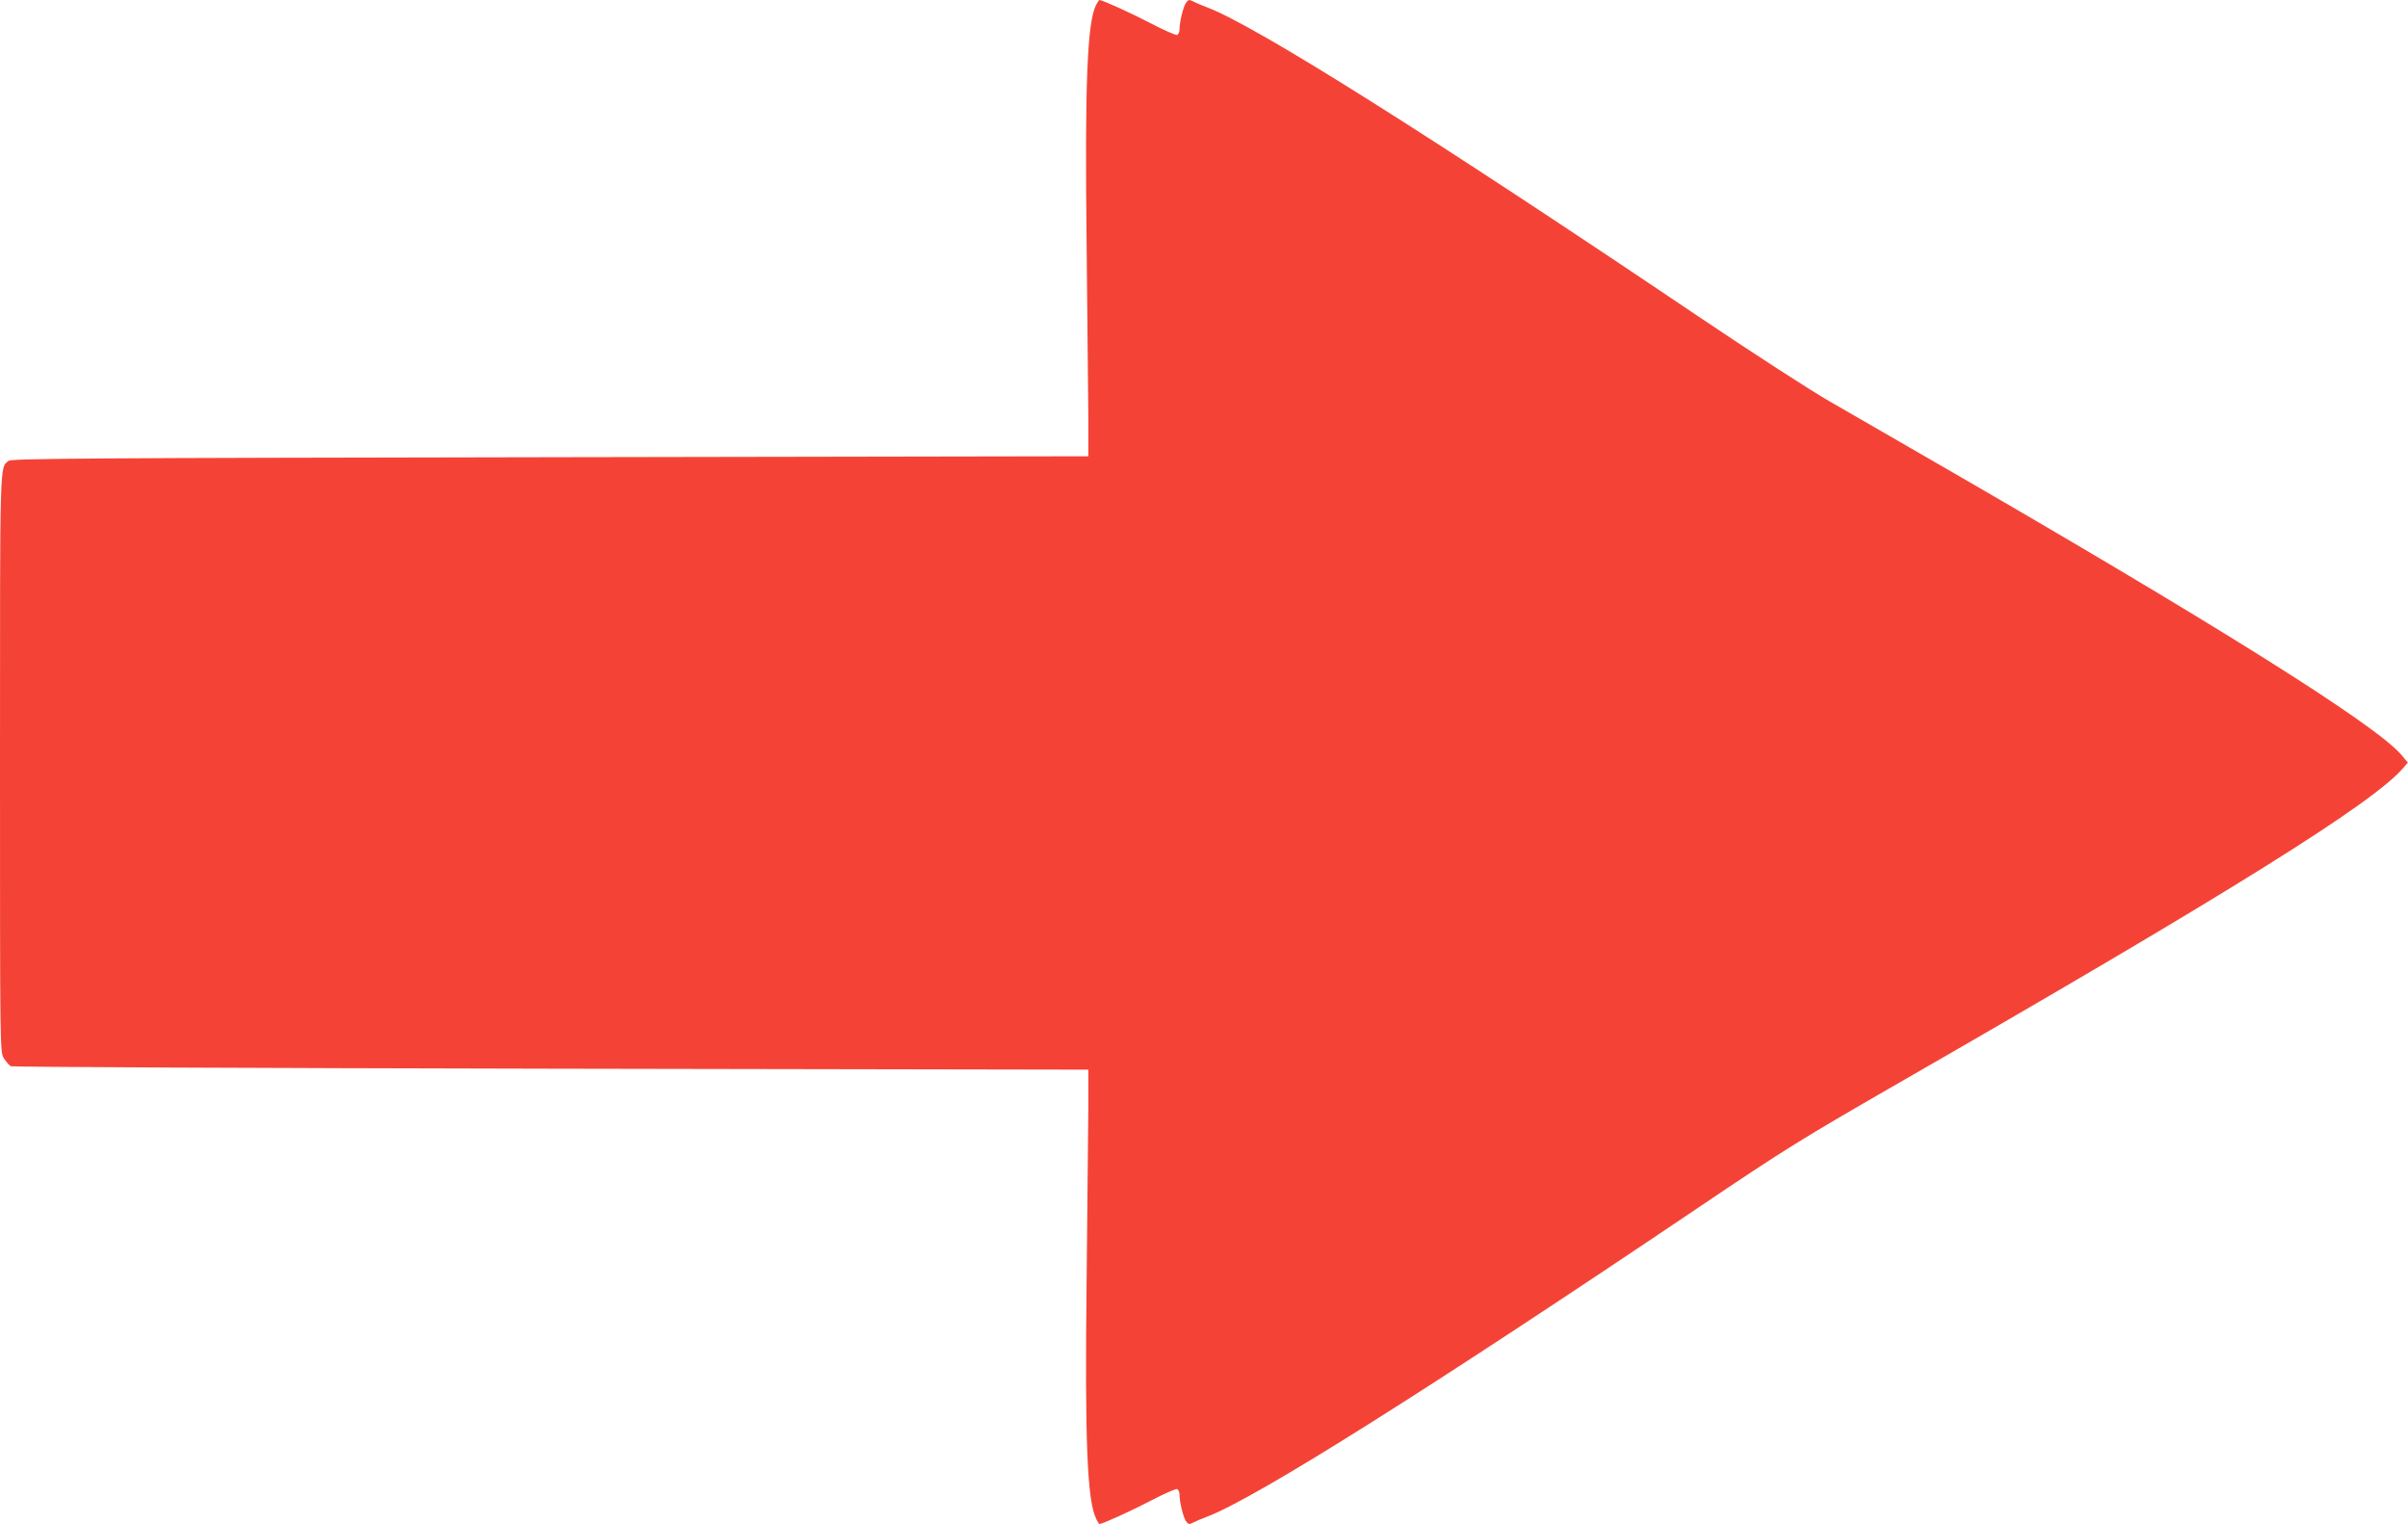
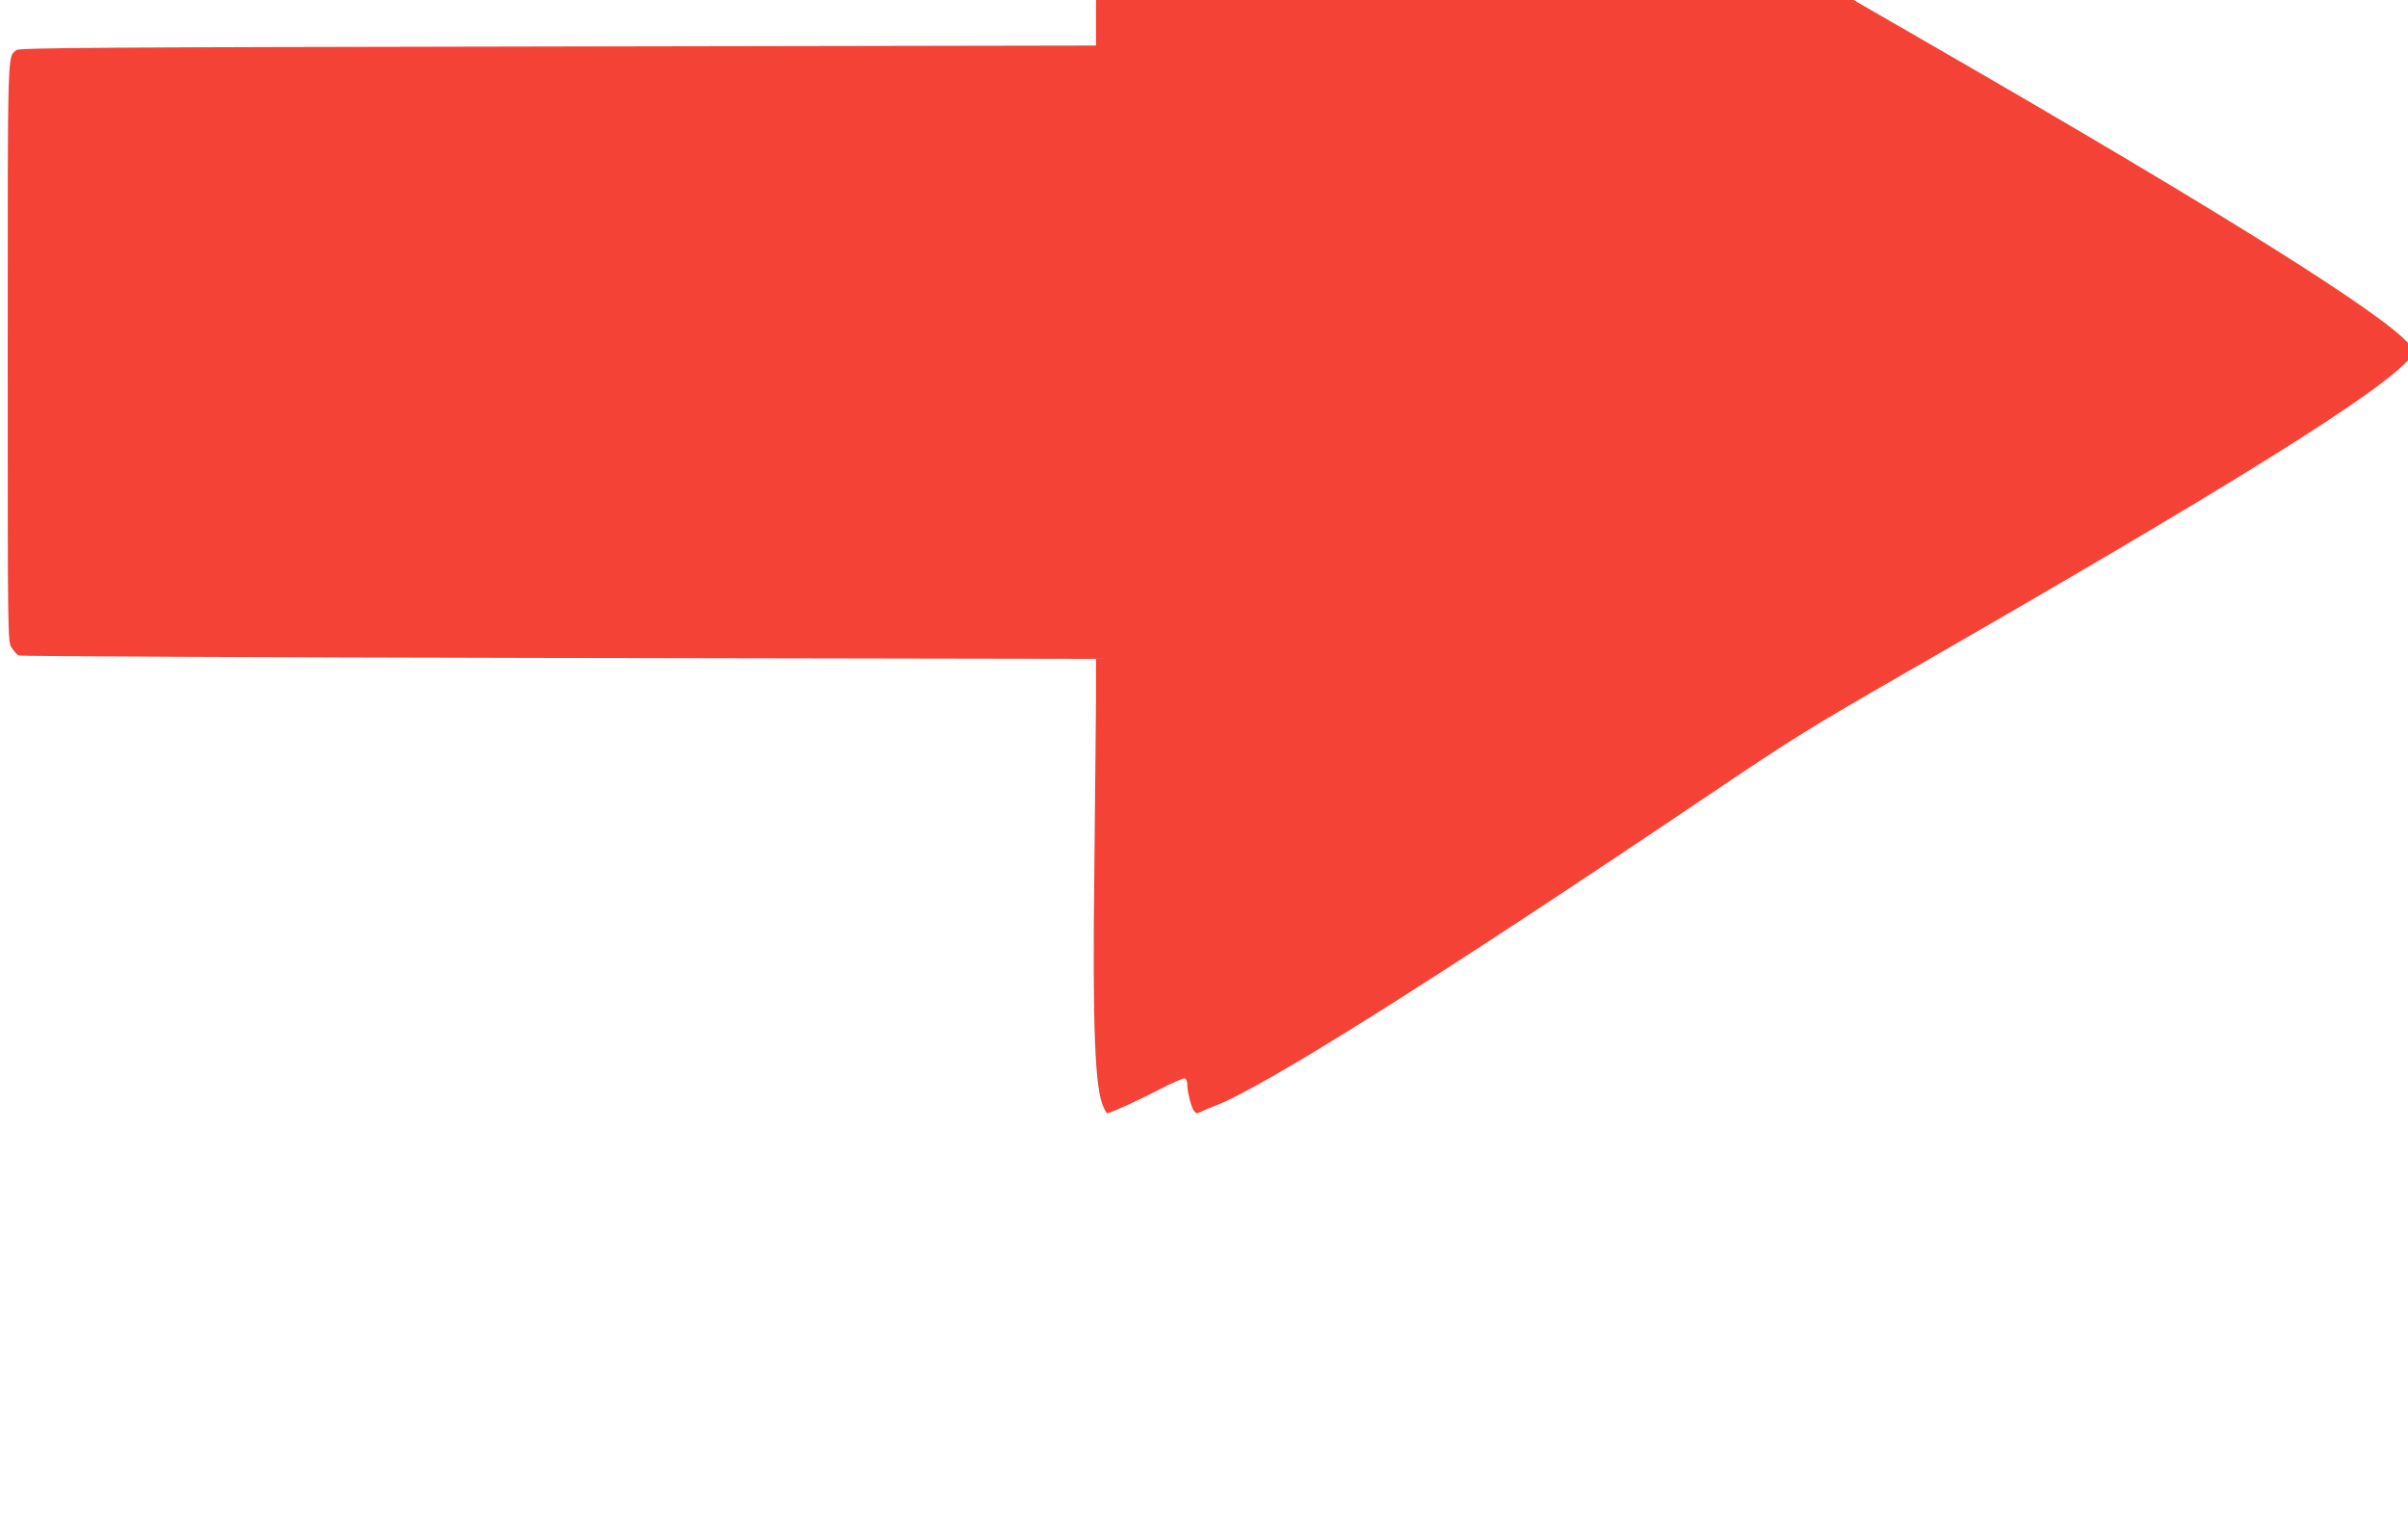
<svg xmlns="http://www.w3.org/2000/svg" version="1.0" width="1280pt" height="810pt" viewBox="0 0 1280 810" preserveAspectRatio="xMidYMid meet">
  <g transform="translate(0,810) scale(0.1,-0.1)" fill="#f44336" stroke="none">
-     <path d="M5826 8073 c-47 -93 -60 -423 -50 -1268 4 -385 8 -797 9 -915 l0 -215 -2861 -5 c-2458 -4 -2863 -7 -2878 -19 -48 -40 -46 33 -46 -1605 0 -1528 0 -1535 20 -1570 12 -19 29 -38 38 -43 9 -4 1302 -10 2872 -13 l2855 -5 0 -215 c-1 -118 -5 -528 -9 -910 -10 -847 3 -1168 51 -1262 7 -16 15 -28 17 -28 16 0 174 72 275 125 69 36 131 63 138 61 7 -3 13 -17 13 -30 0 -40 20 -122 35 -142 11 -16 17 -17 36 -7 13 7 48 22 78 33 262 101 1174 675 2621 1650 449 303 544 361 1025 638 1784 1025 2555 1506 2712 1693 l22 26 -35 42 c-141 164 -1010 708 -2524 1581 -184 106 -418 241 -520 300 -102 59 -408 257 -680 440 -1448 976 -2359 1549 -2621 1650 -30 11 -65 26 -78 33 -19 10 -25 9 -36 -7 -15 -20 -35 -102 -35 -142 0 -13 -6 -27 -13 -30 -7 -2 -69 25 -138 61 -101 53 -259 125 -275 125 -2 0 -10 -12 -18 -27z" />
+     <path d="M5826 8073 l0 -215 -2861 -5 c-2458 -4 -2863 -7 -2878 -19 -48 -40 -46 33 -46 -1605 0 -1528 0 -1535 20 -1570 12 -19 29 -38 38 -43 9 -4 1302 -10 2872 -13 l2855 -5 0 -215 c-1 -118 -5 -528 -9 -910 -10 -847 3 -1168 51 -1262 7 -16 15 -28 17 -28 16 0 174 72 275 125 69 36 131 63 138 61 7 -3 13 -17 13 -30 0 -40 20 -122 35 -142 11 -16 17 -17 36 -7 13 7 48 22 78 33 262 101 1174 675 2621 1650 449 303 544 361 1025 638 1784 1025 2555 1506 2712 1693 l22 26 -35 42 c-141 164 -1010 708 -2524 1581 -184 106 -418 241 -520 300 -102 59 -408 257 -680 440 -1448 976 -2359 1549 -2621 1650 -30 11 -65 26 -78 33 -19 10 -25 9 -36 -7 -15 -20 -35 -102 -35 -142 0 -13 -6 -27 -13 -30 -7 -2 -69 25 -138 61 -101 53 -259 125 -275 125 -2 0 -10 -12 -18 -27z" />
  </g>
</svg>